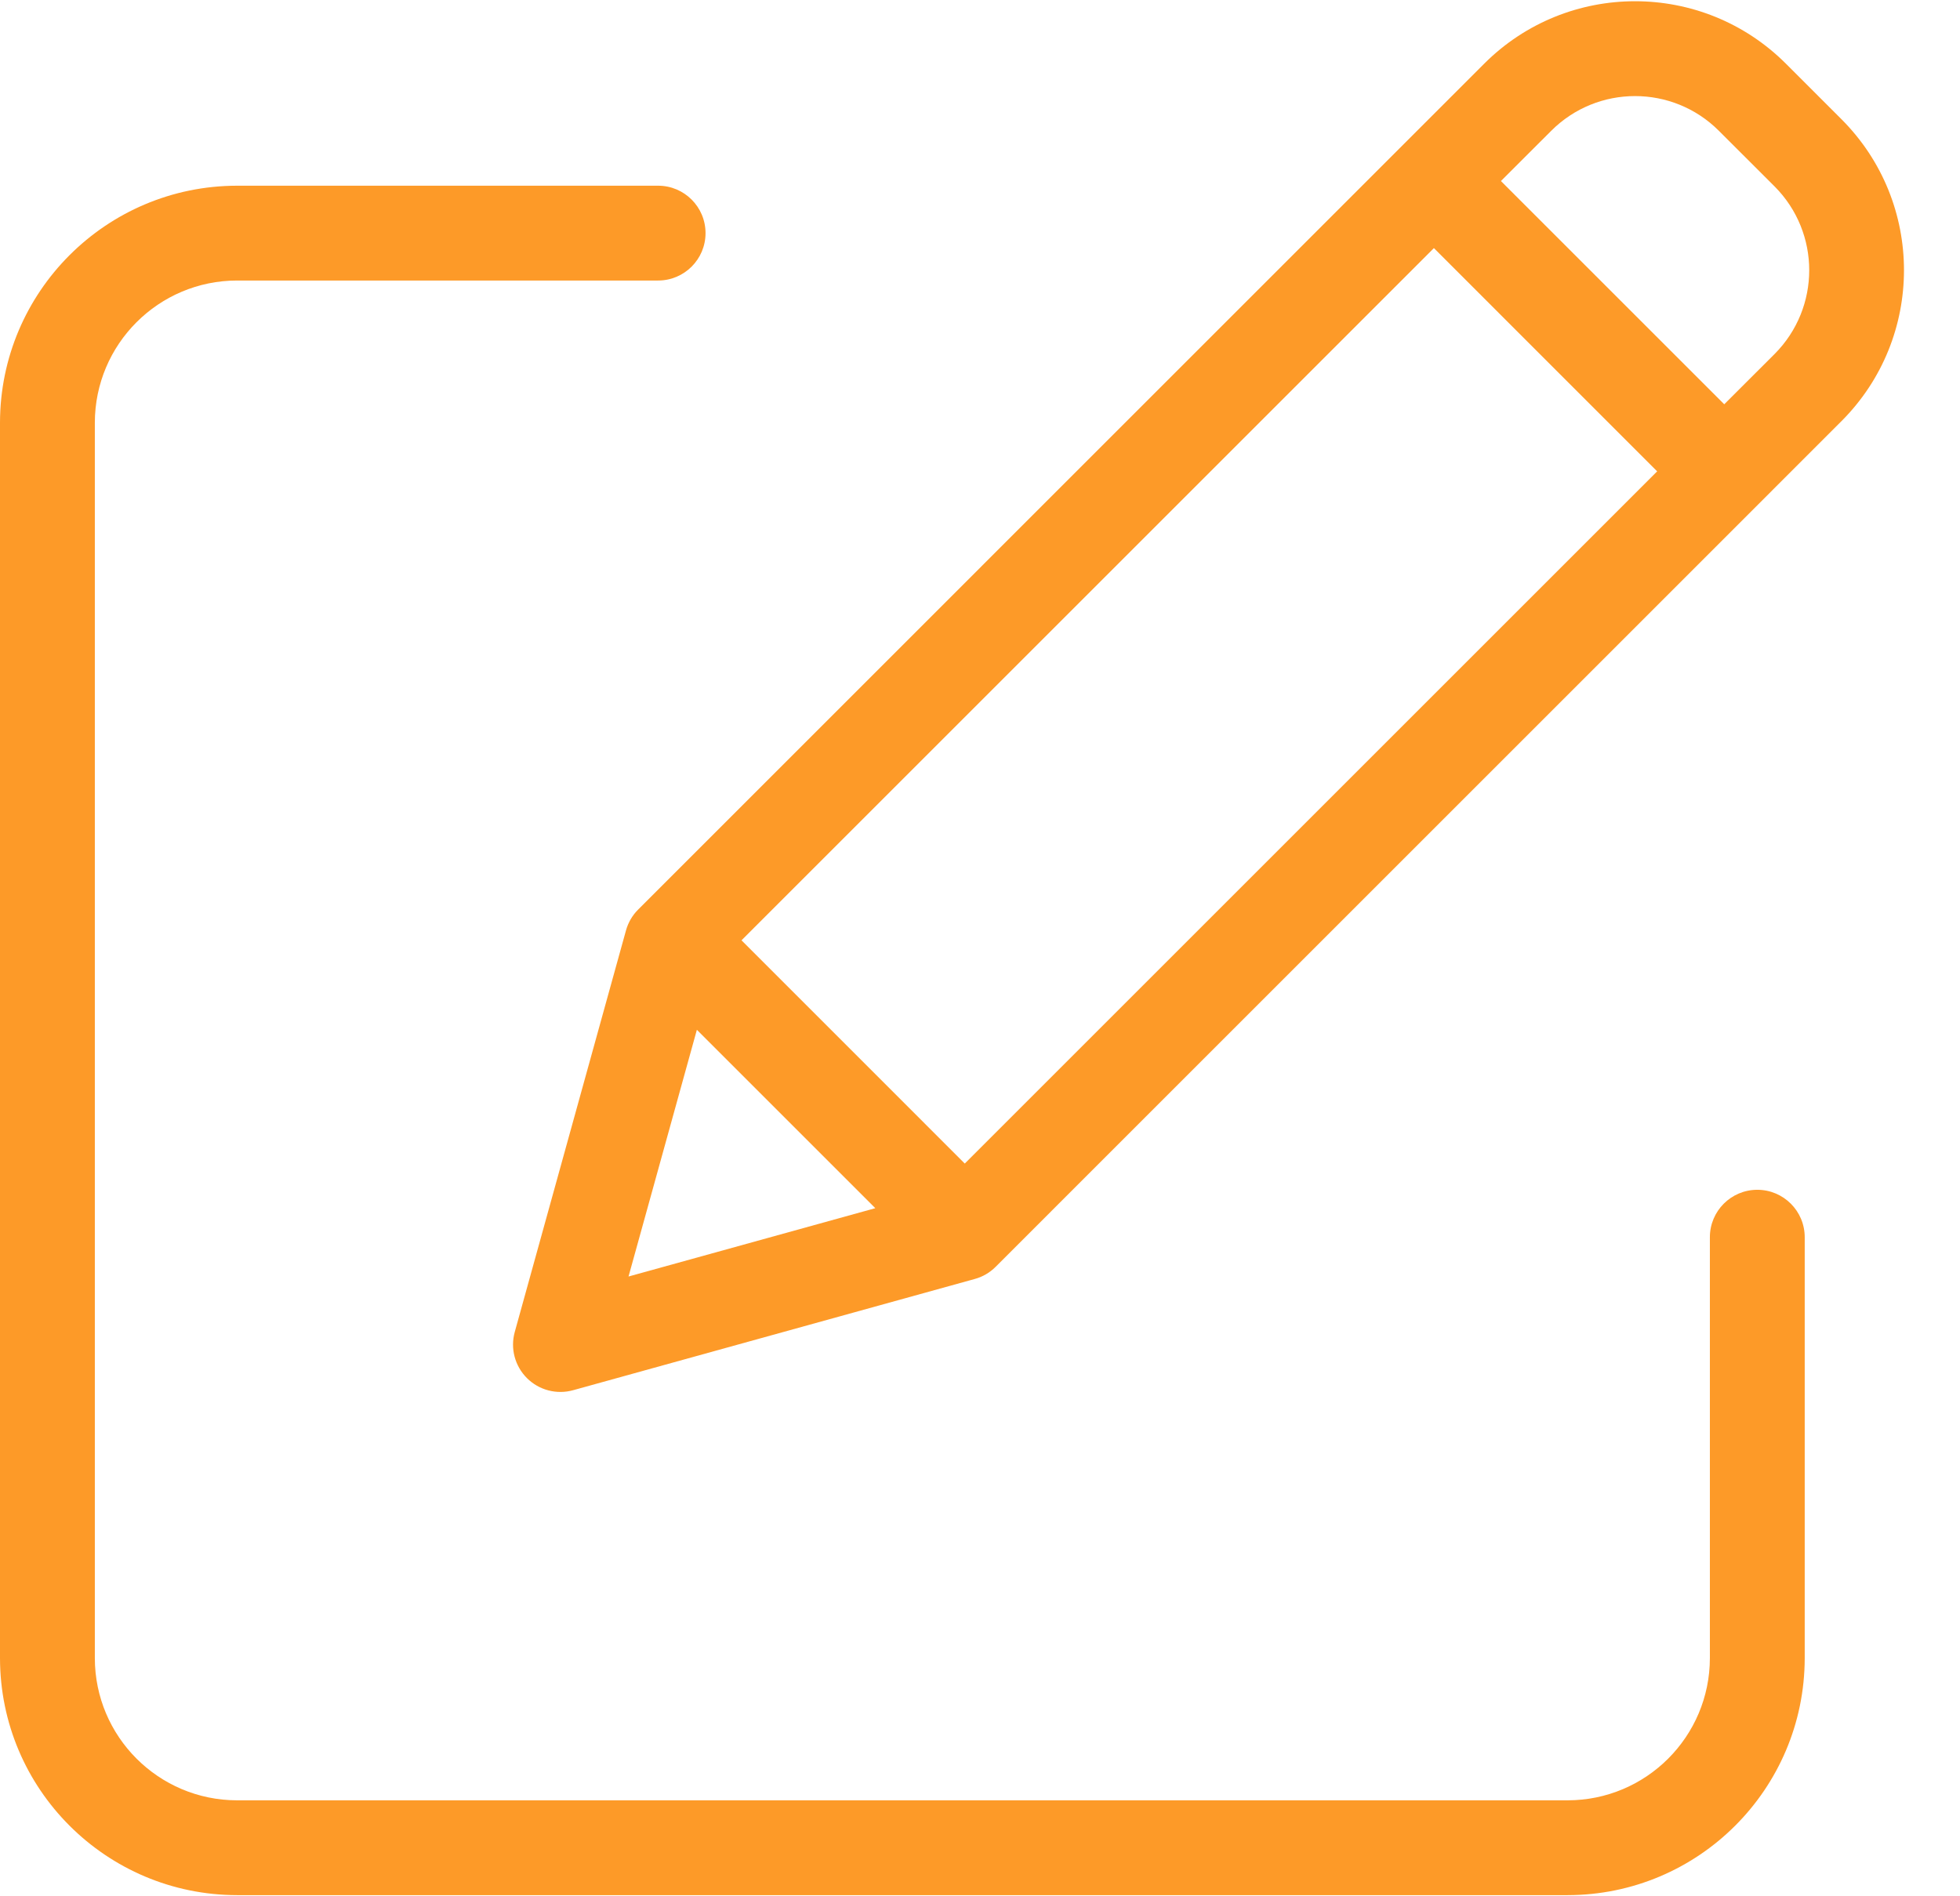
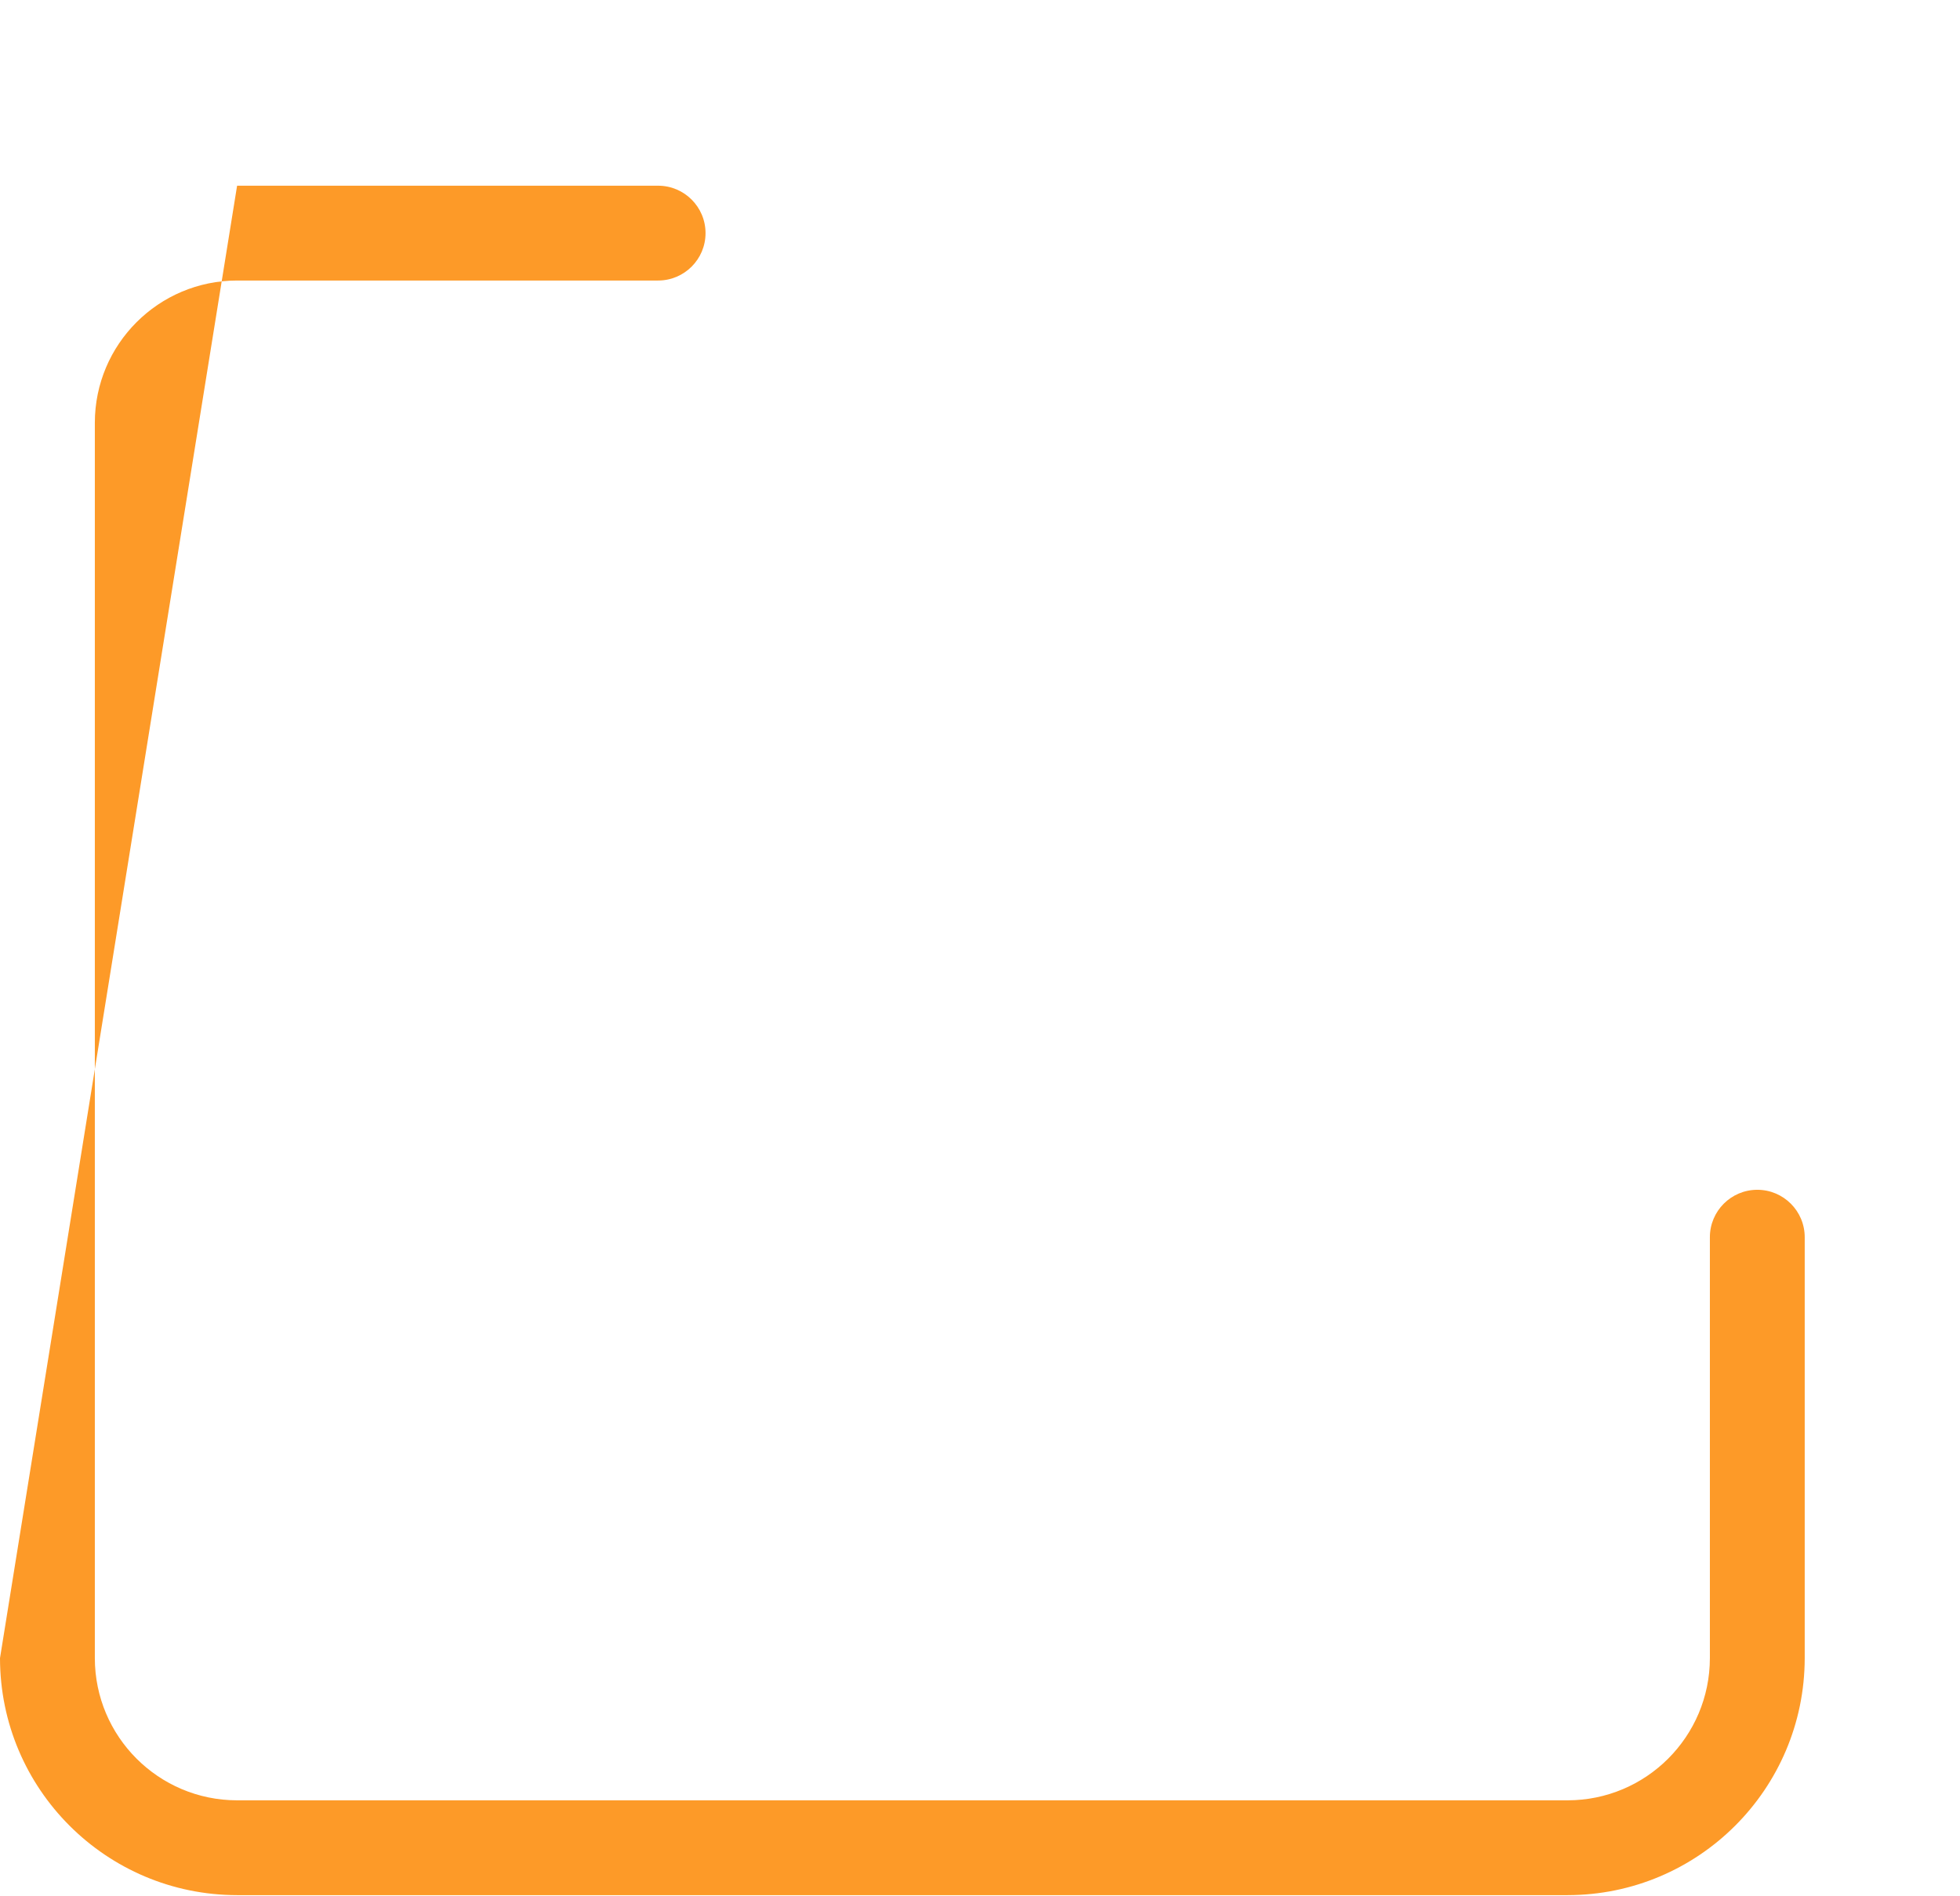
<svg xmlns="http://www.w3.org/2000/svg" width="31px" height="30px" viewBox="0 0 31 30" version="1.1">
  <title>003-edit</title>
  <desc>Created with Sketch.</desc>
  <g id="Page-1" stroke="none" stroke-width="1" fill="none" fill-rule="evenodd">
    <g id="Artboard" transform="translate(-710, -1568)" fill="#FD9A28" fill-rule="nonzero">
      <g id="Group-29" transform="translate(231, 1568)">
        <g id="003-edit" transform="translate(479, 0)">
-           <path d="M27.794,18.823 C27.38,18.823 27.044,19.159 27.044,19.573 L27.044,26.232 C27.043,27.474 26.036,28.481 24.794,28.482 L3.75,28.482 C2.508,28.481 1.501,27.474 1.5,26.232 L1.5,6.688 C1.501,5.446 2.508,4.439 3.75,4.438 L10.409,4.438 C10.823,4.438 11.159,4.102 11.159,3.688 C11.159,3.274 10.823,2.938 10.409,2.938 L3.75,2.938 C1.68,2.94 0.002,4.618 0,6.688 L0,26.232 C0.002,28.303 1.68,29.98 3.75,29.982 L24.794,29.982 C26.864,29.98 28.542,28.303 28.544,26.232 L28.544,19.573 C28.544,19.159 28.208,18.823 27.794,18.823 Z" id="Path" />
-           <path d="M28.247,1.008 C26.929,-0.31 24.792,-0.31 23.474,1.008 L10.094,14.389 C10.002,14.48 9.936,14.594 9.901,14.719 L8.142,21.071 C8.069,21.332 8.143,21.611 8.334,21.802 C8.525,21.993 8.804,22.066 9.064,21.994 L15.417,20.234 C15.542,20.2 15.655,20.134 15.747,20.042 L29.127,6.661 C30.443,5.342 30.443,3.207 29.127,1.888 L28.247,1.008 Z M11.728,14.876 L22.679,3.925 L26.21,7.457 L15.259,18.408 L11.728,14.876 Z M11.022,16.292 L13.844,19.114 L9.941,20.195 L11.022,16.292 Z M28.067,5.601 L27.271,6.396 L23.739,2.864 L24.535,2.069 C25.267,1.337 26.454,1.337 27.186,2.069 L28.067,2.949 C28.798,3.682 28.798,4.868 28.067,5.601 L28.067,5.601 Z" id="Shape" />
+           <path d="M27.794,18.823 C27.38,18.823 27.044,19.159 27.044,19.573 L27.044,26.232 C27.043,27.474 26.036,28.481 24.794,28.482 L3.75,28.482 C2.508,28.481 1.501,27.474 1.5,26.232 L1.5,6.688 C1.501,5.446 2.508,4.439 3.75,4.438 L10.409,4.438 C10.823,4.438 11.159,4.102 11.159,3.688 C11.159,3.274 10.823,2.938 10.409,2.938 L3.75,2.938 L0,26.232 C0.002,28.303 1.68,29.98 3.75,29.982 L24.794,29.982 C26.864,29.98 28.542,28.303 28.544,26.232 L28.544,19.573 C28.544,19.159 28.208,18.823 27.794,18.823 Z" id="Path" />
        </g>
      </g>
    </g>
  </g>
</svg>